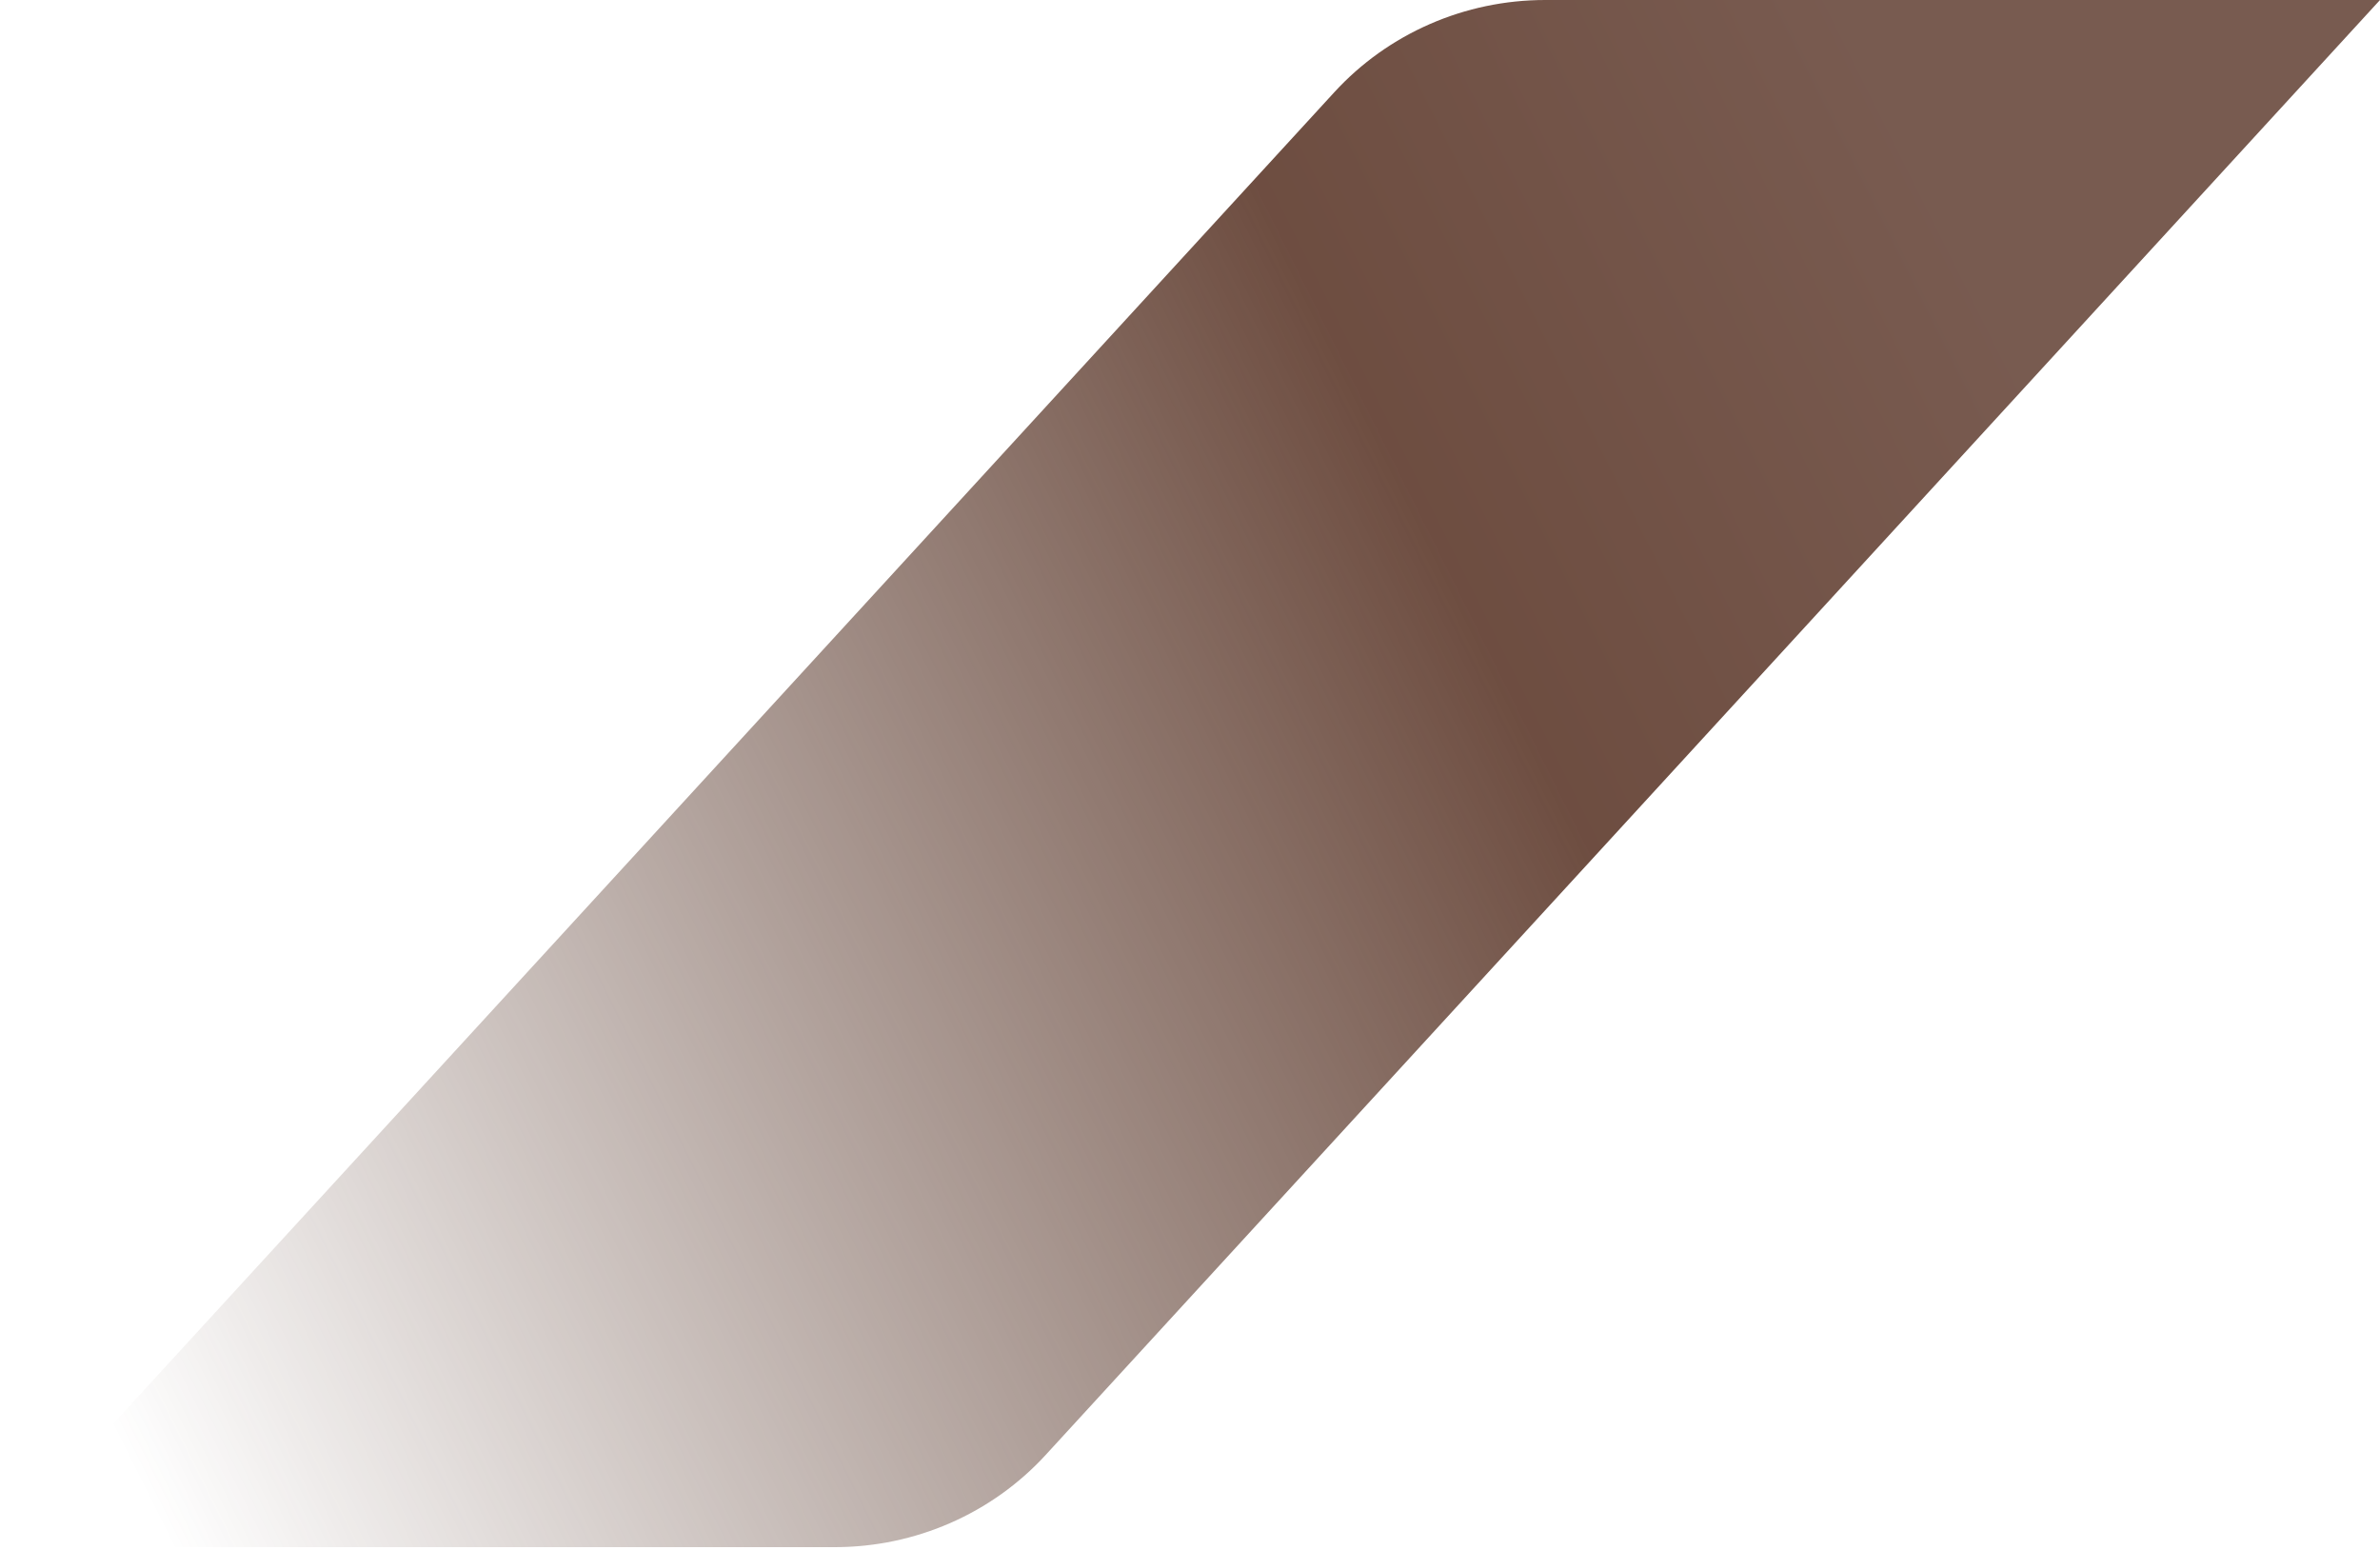
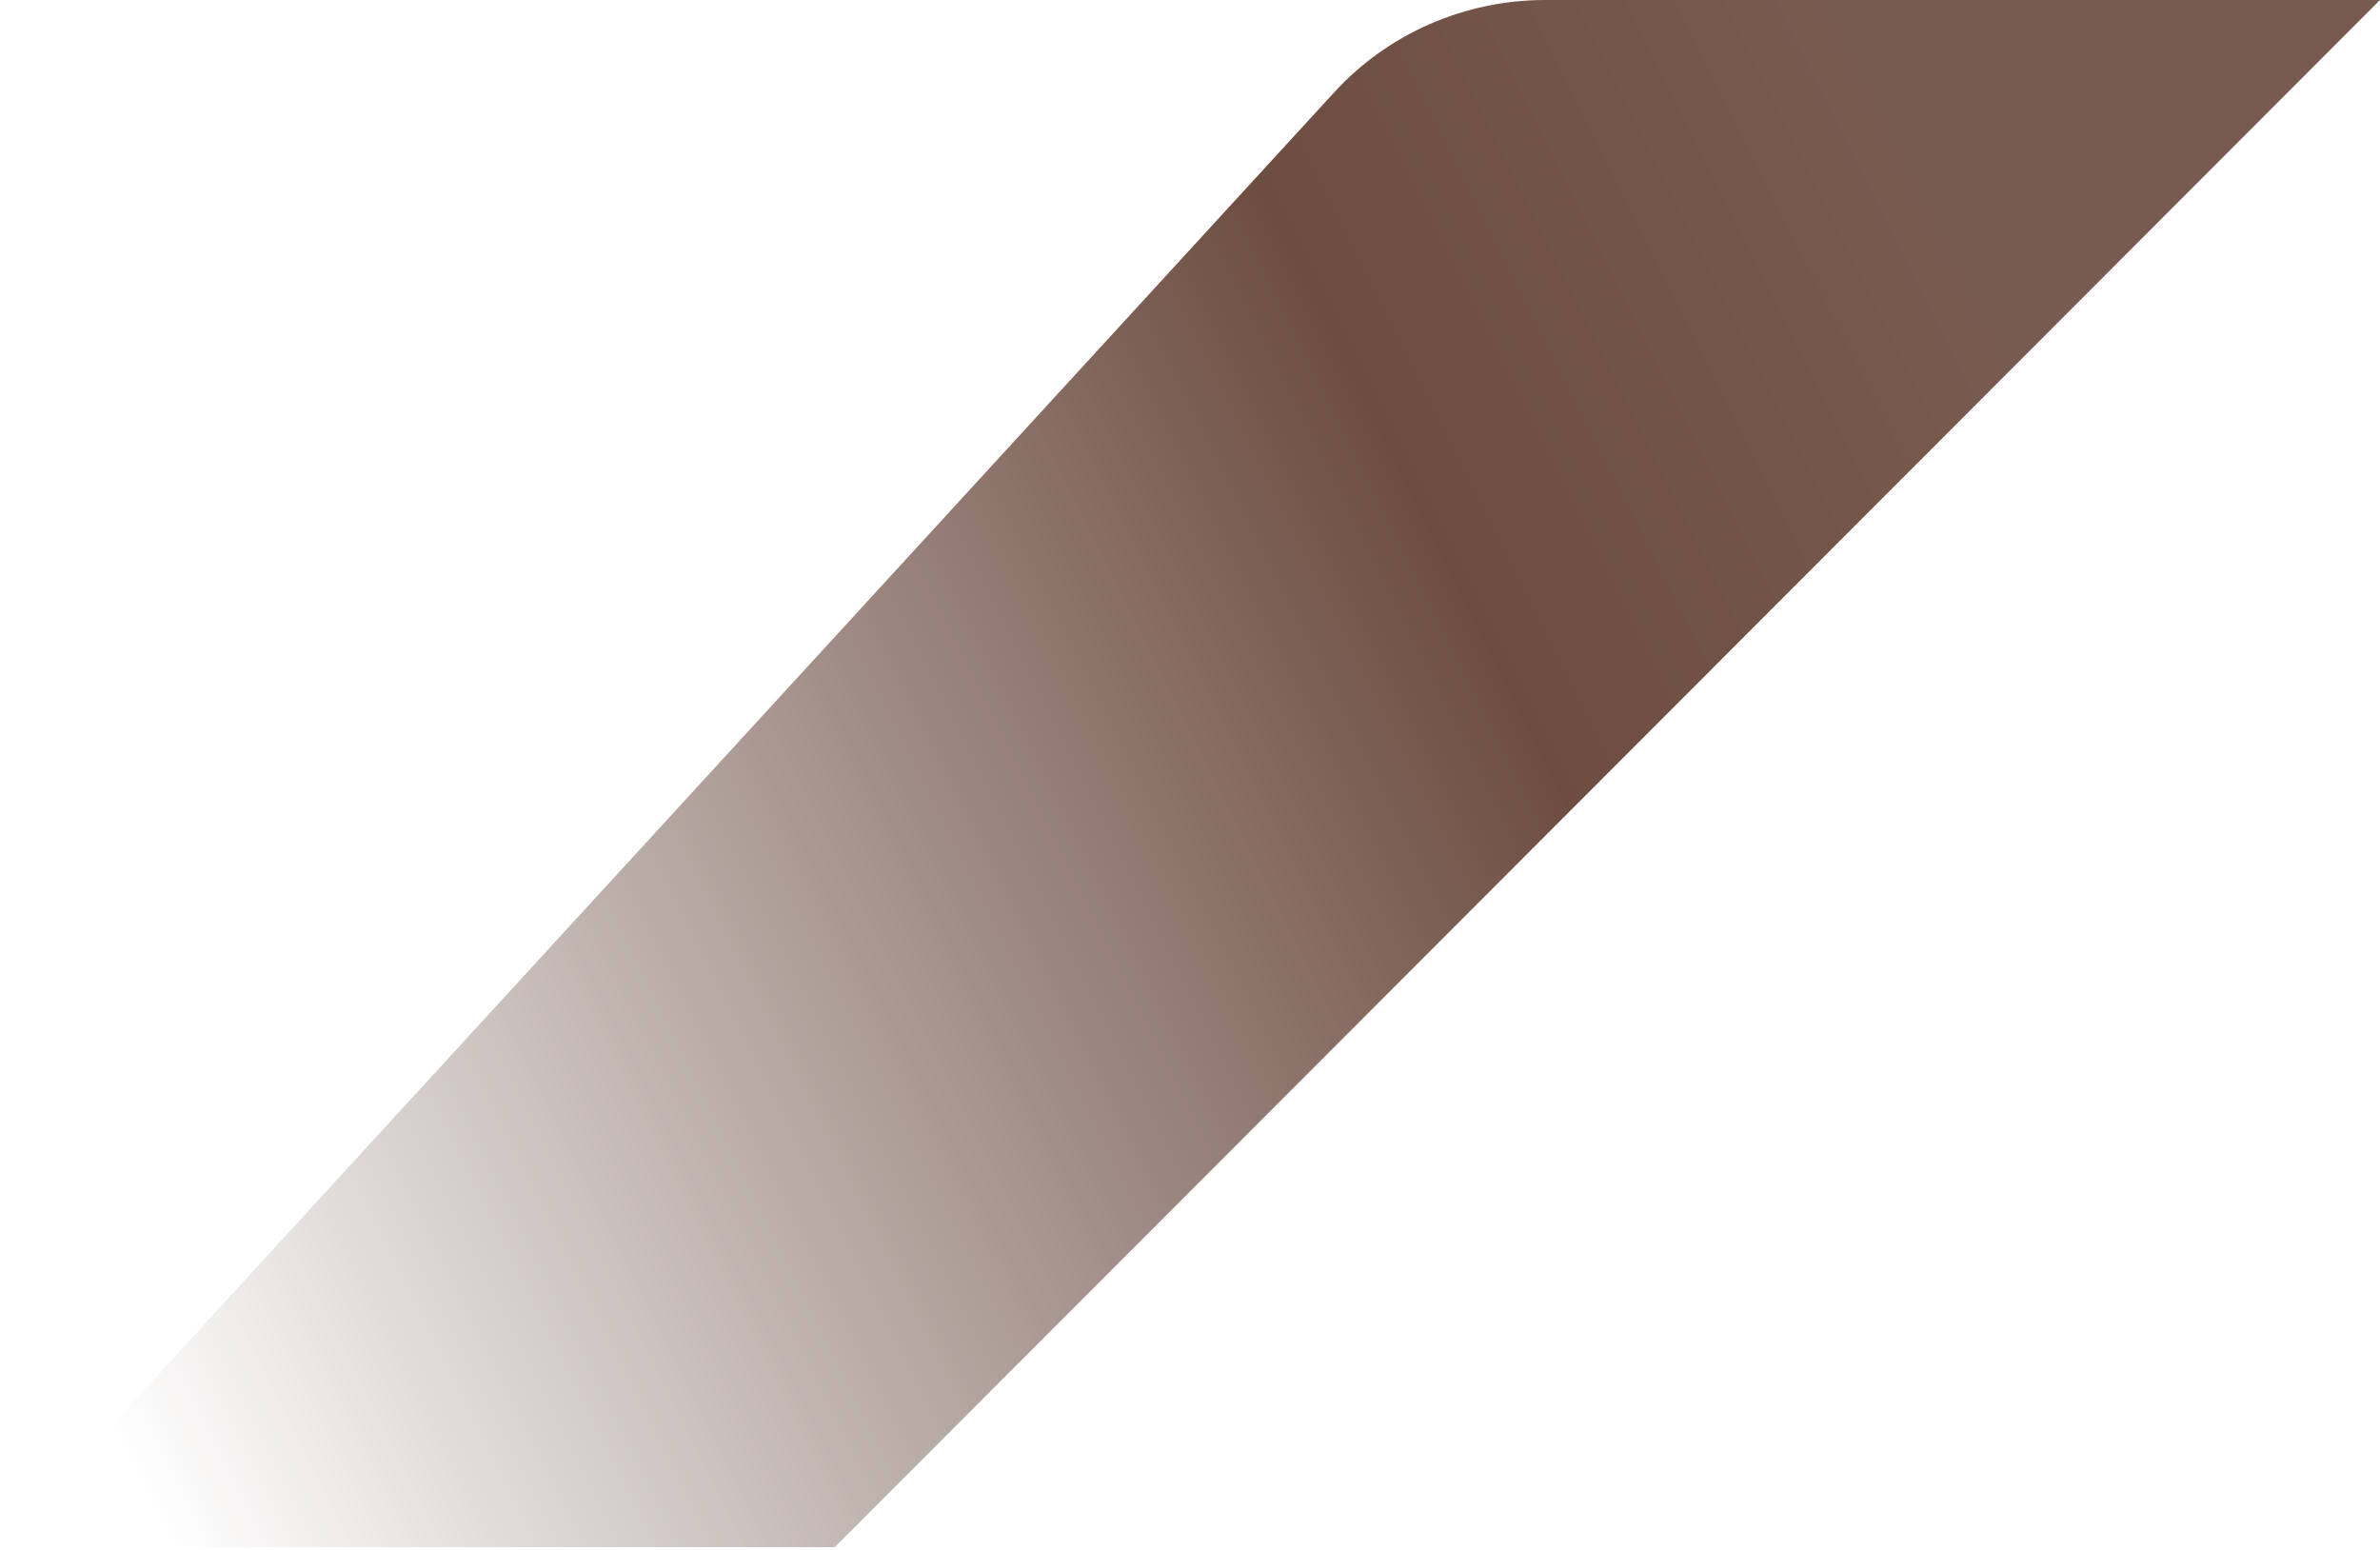
<svg xmlns="http://www.w3.org/2000/svg" width="218" height="142" viewBox="0 0 218 142" fill="none">
  <g filter="url(#filter0_b_573_865)">
-     <path d="M218 0L141.538 0C134.172 0 127.152 3.068 122.224 8.441L0 141.7L76.462 141.7C83.828 141.7 90.847 138.632 95.776 133.259L218 0Z" fill="url(#paint0_linear_573_865)" fill-opacity="0.9" />
+     <path d="M218 0L141.538 0C134.172 0 127.152 3.068 122.224 8.441L0 141.7L76.462 141.7L218 0Z" fill="url(#paint0_linear_573_865)" fill-opacity="0.9" />
  </g>
  <defs>
    <filter id="filter0_b_573_865" x="-10" y="-10" width="238" height="161.7" filterUnits="userSpaceOnUse" color-interpolation-filters="sRGB">
      <feFlood flood-opacity="0" result="BackgroundImageFix" />
      <feGaussianBlur in="BackgroundImageFix" stdDeviation="5" />
      <feComposite in2="SourceAlpha" operator="in" result="effect1_backgroundBlur_573_865" />
      <feBlend mode="normal" in="SourceGraphic" in2="effect1_backgroundBlur_573_865" result="shape" />
    </filter>
    <linearGradient id="paint0_linear_573_865" x1="174.163" y1="12.695" x2="-4.214" y2="101.916" gradientUnits="userSpaceOnUse">
      <stop stop-color="#6A493D" />
      <stop offset="0.275" stop-color="#5E3A2C" />
      <stop offset="1" stop-color="#4D2E22" stop-opacity="0" />
    </linearGradient>
  </defs>
</svg>